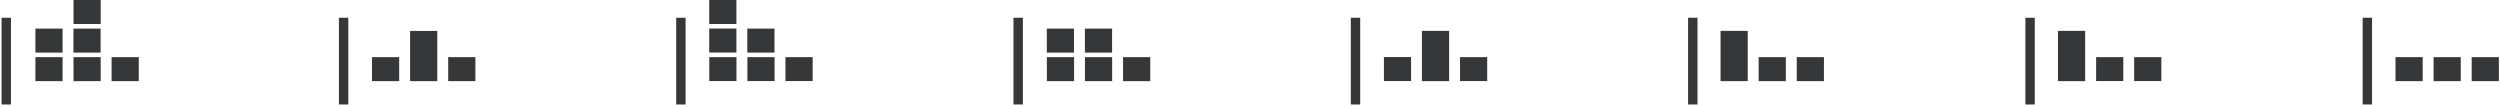
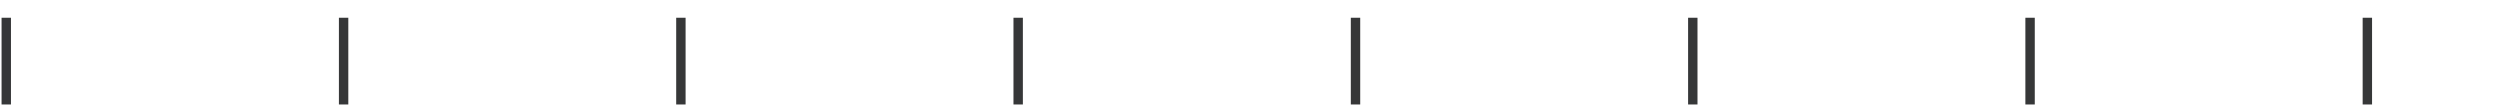
<svg xmlns="http://www.w3.org/2000/svg" width="399" height="17" fill="none" viewBox="0 0 399 17">
  <path stroke="#363738" stroke-miterlimit="10" stroke-width="1.5" d="M1 16.674V2.832M54.84 16.674V2.832M108.67 16.674V2.832M162.5 16.674V2.832M216.34 16.674V2.832M270.17 16.674V2.832M324 16.674V2.832M377.83 16.674V2.832" />
-   <path fill="#363738" d="M394.48 12.951h4.34V9.122h-4.34v3.83ZM388.4 12.951h4.34V9.122h-4.34v3.83ZM382.32 12.951h4.34V9.122h-4.34v3.83ZM286.76 12.951h4.34V9.122h-4.34v3.83ZM280.68 12.951h4.34V9.122h-4.34v3.83ZM274.599 12.951h4.34v-8.02h-4.34v8.02ZM233.019 12.942h4.34V9.114h-4.34v3.828ZM226.941 12.951h4.34v-8.02h-4.34v8.02ZM220.871 12.942h4.34V9.113h-4.34v3.83ZM125.361 12.942h4.34V9.114h-4.34v3.828ZM113.201 12.942h4.34V9.114h-4.34v3.828ZM113.191 8.381h4.34V4.552h-4.34v3.83ZM119.281 12.942h4.34V9.114h-4.34v3.828ZM119.269 8.39h4.34V4.56h-4.34V8.39ZM113.191 3.829h4.34V0h-4.34v3.829ZM179.24 12.951h4.34V9.122h-4.34v3.83ZM167.08 12.951h4.34V9.122h-4.34v3.83ZM167.07 8.39h4.34V4.56h-4.34V8.39ZM173.16 12.95h4.34V9.123h-4.34v3.829ZM173.15 8.39h4.34V4.56h-4.34V8.39ZM17.81 12.951h4.34V9.122h-4.34v3.83ZM5.65 12.951h4.34V9.122H5.65v3.83ZM5.65 8.39h4.34V4.56H5.65V8.39ZM11.73 12.951h4.34V9.122h-4.34v3.83ZM11.72 8.39h4.34V4.56h-4.34V8.39ZM11.73 3.829h4.34V0h-4.34v3.829ZM71.531 12.95h4.34V9.123h-4.34v3.829ZM65.451 12.95h4.34V4.932h-4.34v8.02ZM59.37 12.951h4.34V9.122h-4.34v3.83ZM340.611 12.942h4.34V9.114h-4.34v3.828ZM334.541 12.942h4.34V9.114h-4.34v3.828ZM328.451 12.951h4.34v-8.02h-4.34v8.02Z" />
</svg>